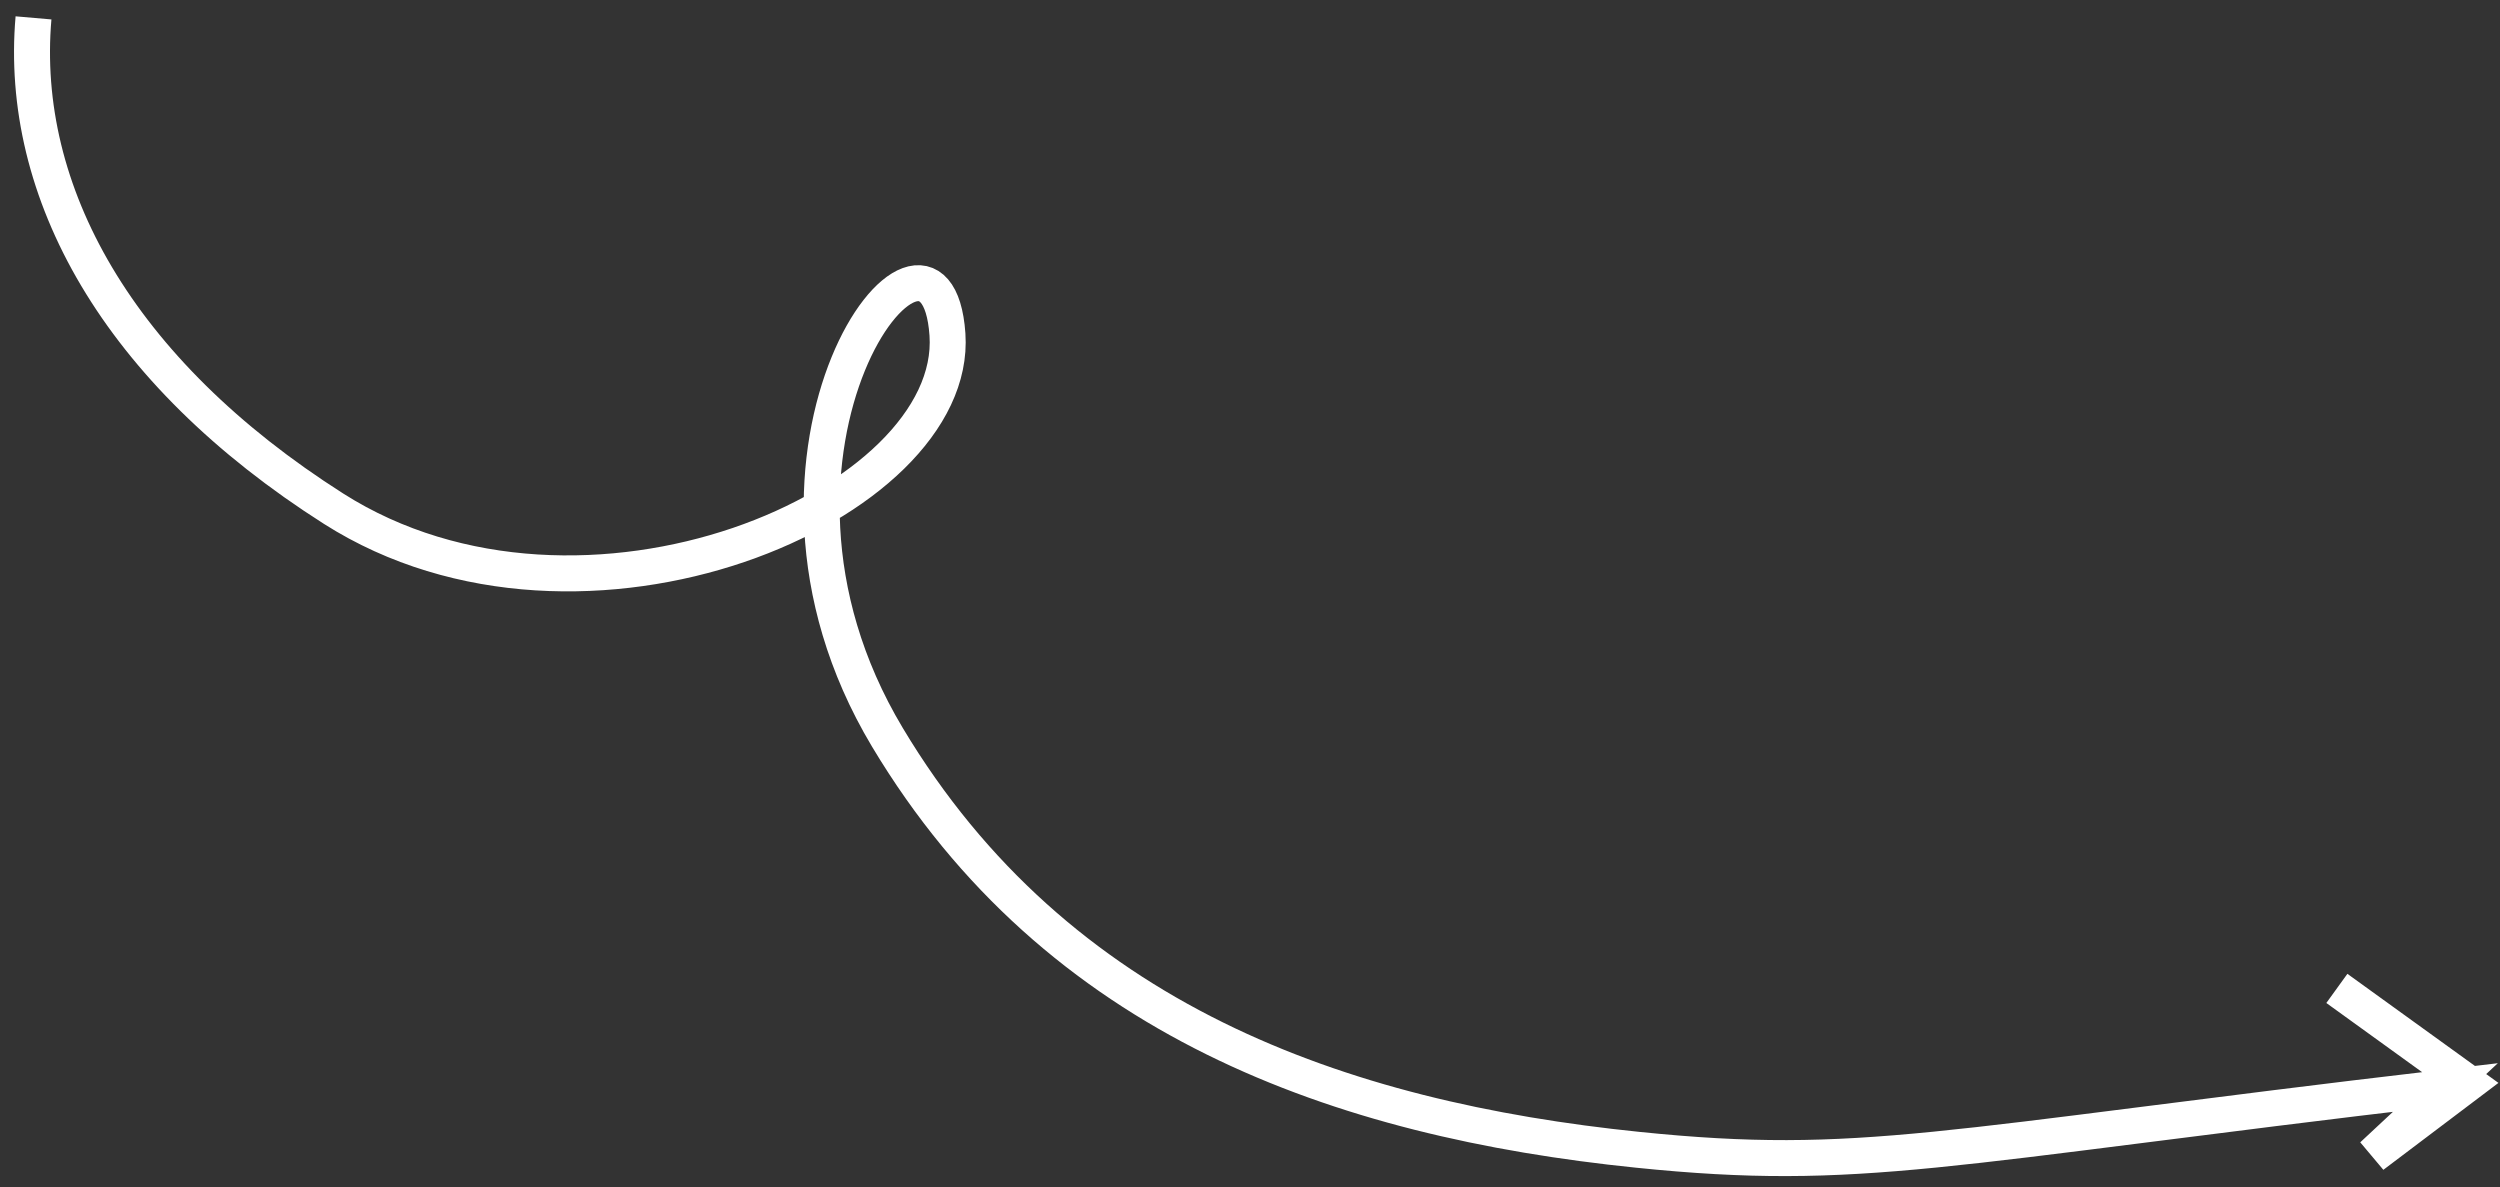
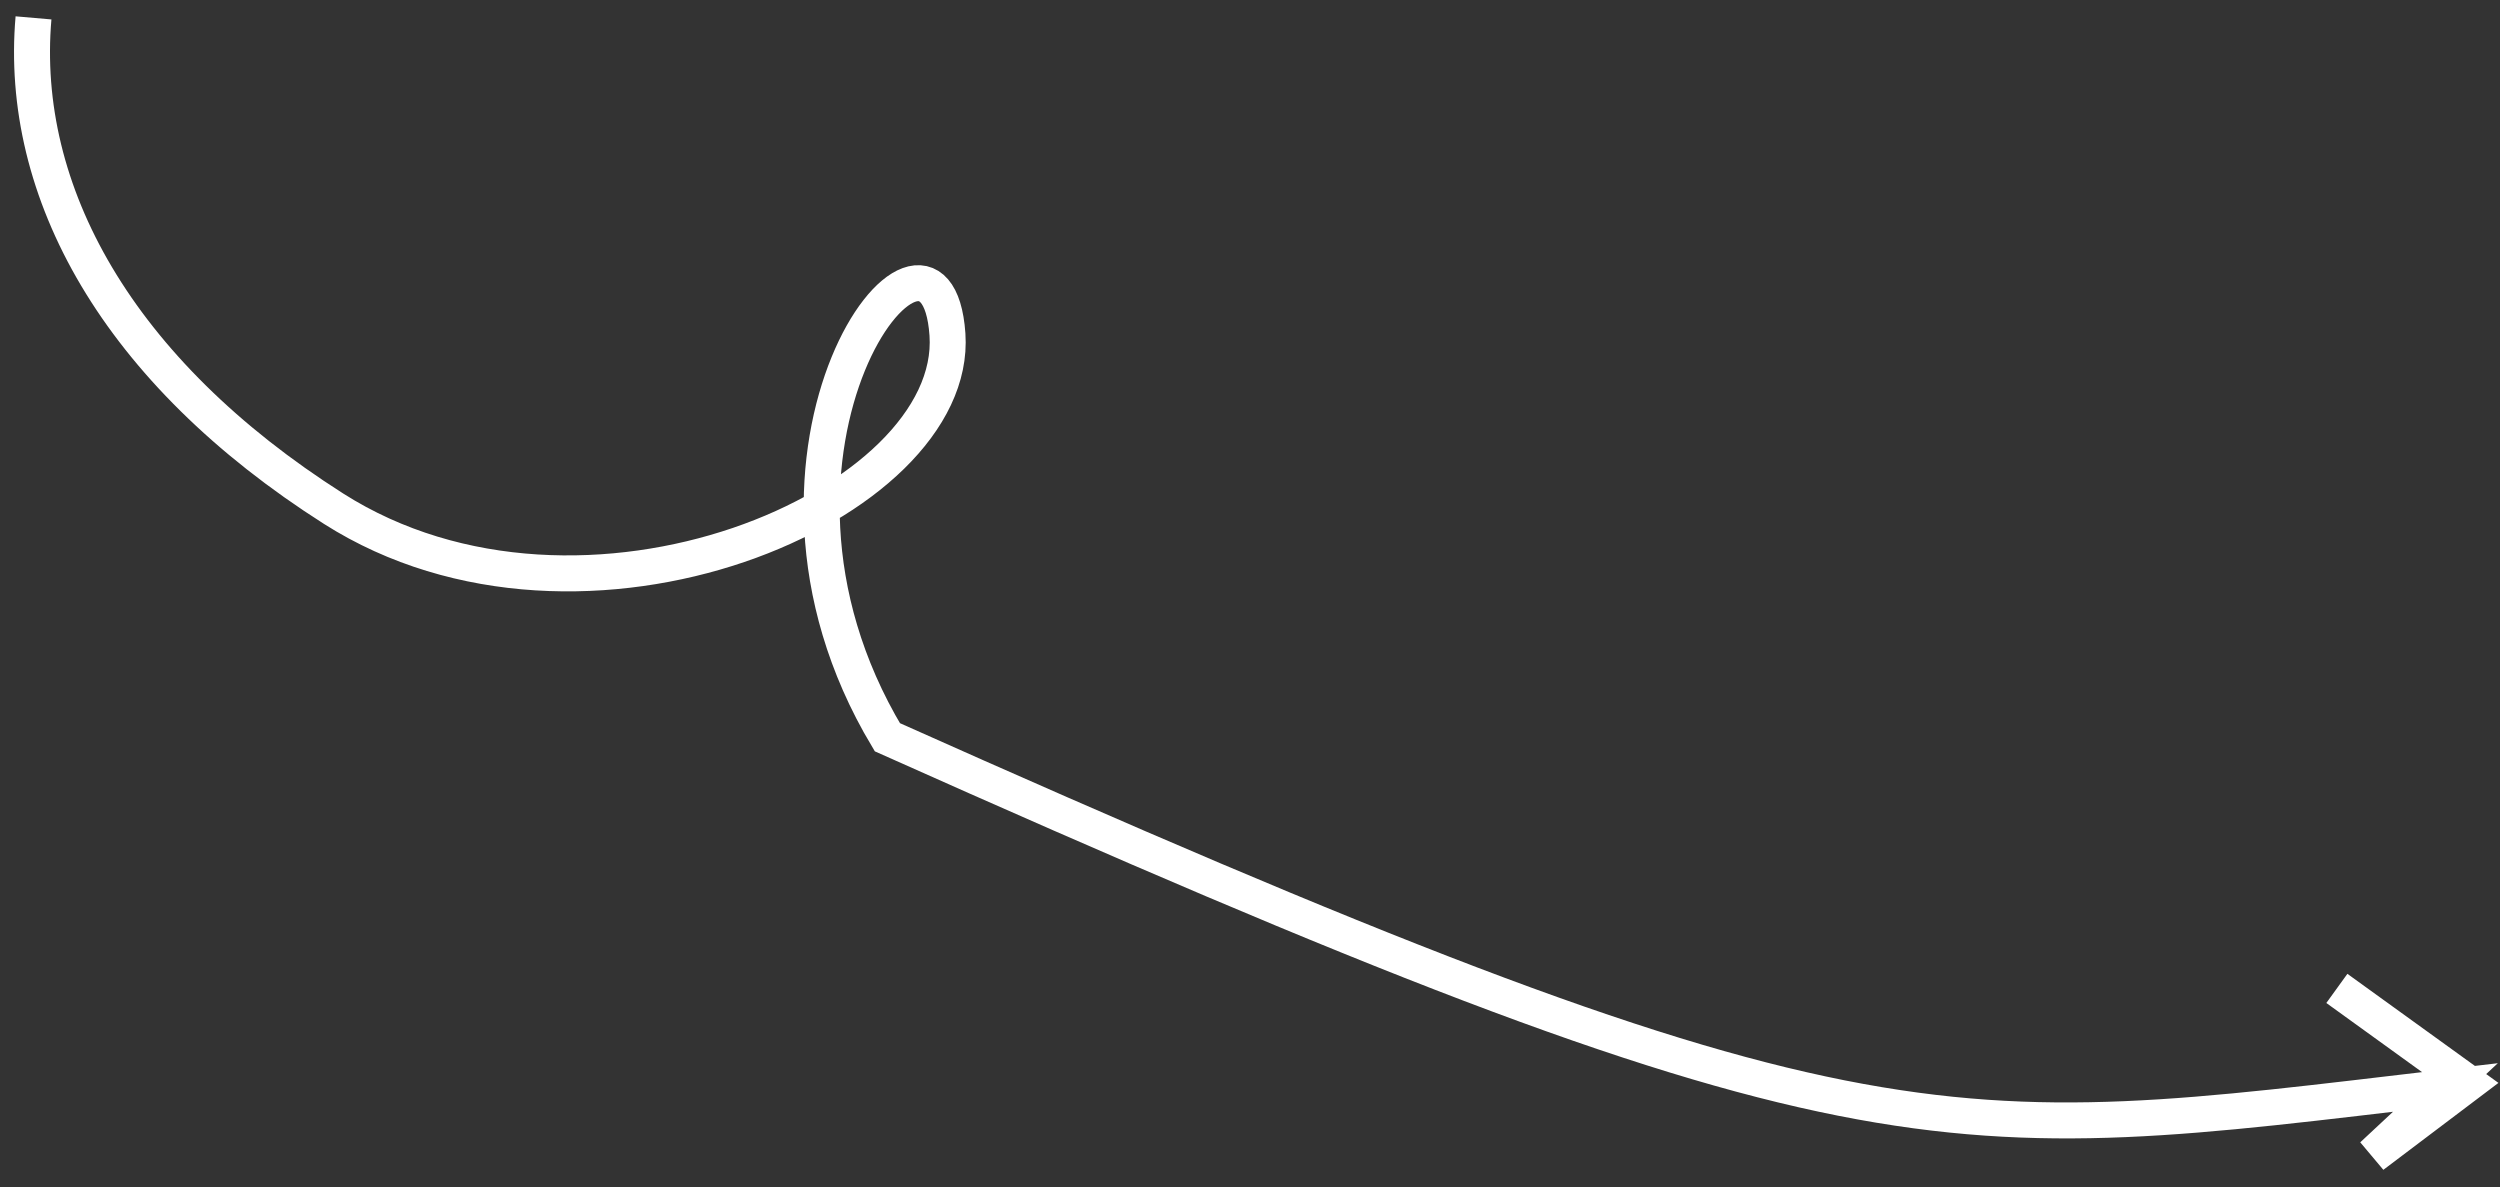
<svg xmlns="http://www.w3.org/2000/svg" width="139px" height="66px" viewBox="0 0 139 66">
  <rect x="0" y="0" width="139" height="66" fill="#333333" stroke="none" />
  <title>Path 2</title>
  <g id="Internal" stroke="none" stroke-width="1" fill="none" fill-rule="evenodd">
    <g id="envoPAP-Product-Detail-#3" transform="translate(-706, -7369)" stroke="#FFFFFF" stroke-width="2">
      <g id="Group-10" transform="translate(0, 7104)">
-         <path d="M745.435,229.711 C755.09,229.212 764.89,235.031 772.128,247.341 C780.463,261.518 770.695,282.087 761.255,281.11 C751.809,280.131 768.056,268.397 783.75,278.552 C799.165,288.529 804.101,304.453 805.218,321.047 C806.056,333.51 804.488,337.728 800.188,365.808 L804.108,361.888 L799.908,367.063 L794.894,359.583" id="Path-2" transform="translate(775.435, 298.372) scale(1, -1) rotate(-92) translate(-775.435, -298.372) " />
+         <path d="M745.435,229.711 C755.09,229.212 764.89,235.031 772.128,247.341 C780.463,261.518 770.695,282.087 761.255,281.11 C751.809,280.131 768.056,268.397 783.75,278.552 C806.056,333.51 804.488,337.728 800.188,365.808 L804.108,361.888 L799.908,367.063 L794.894,359.583" id="Path-2" transform="translate(775.435, 298.372) scale(1, -1) rotate(-92) translate(-775.435, -298.372) " />
      </g>
    </g>
  </g>
</svg>